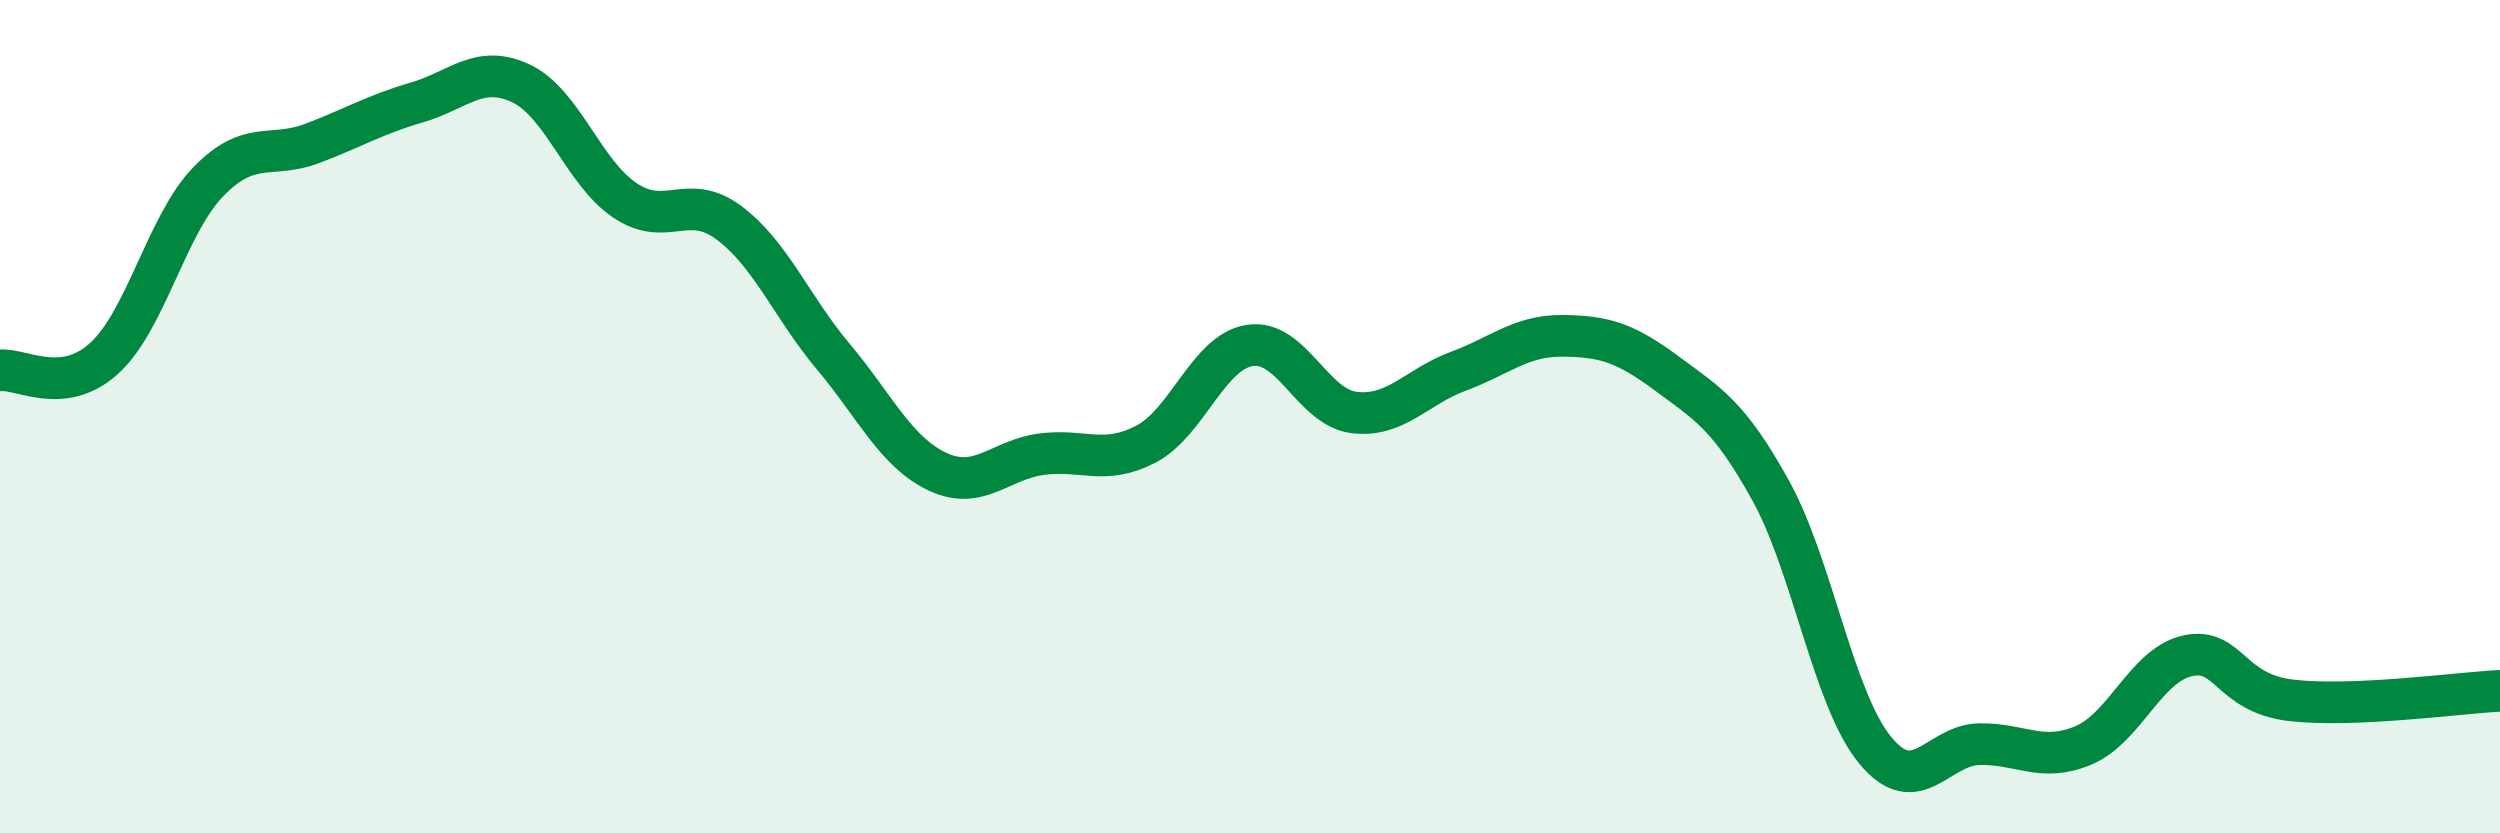
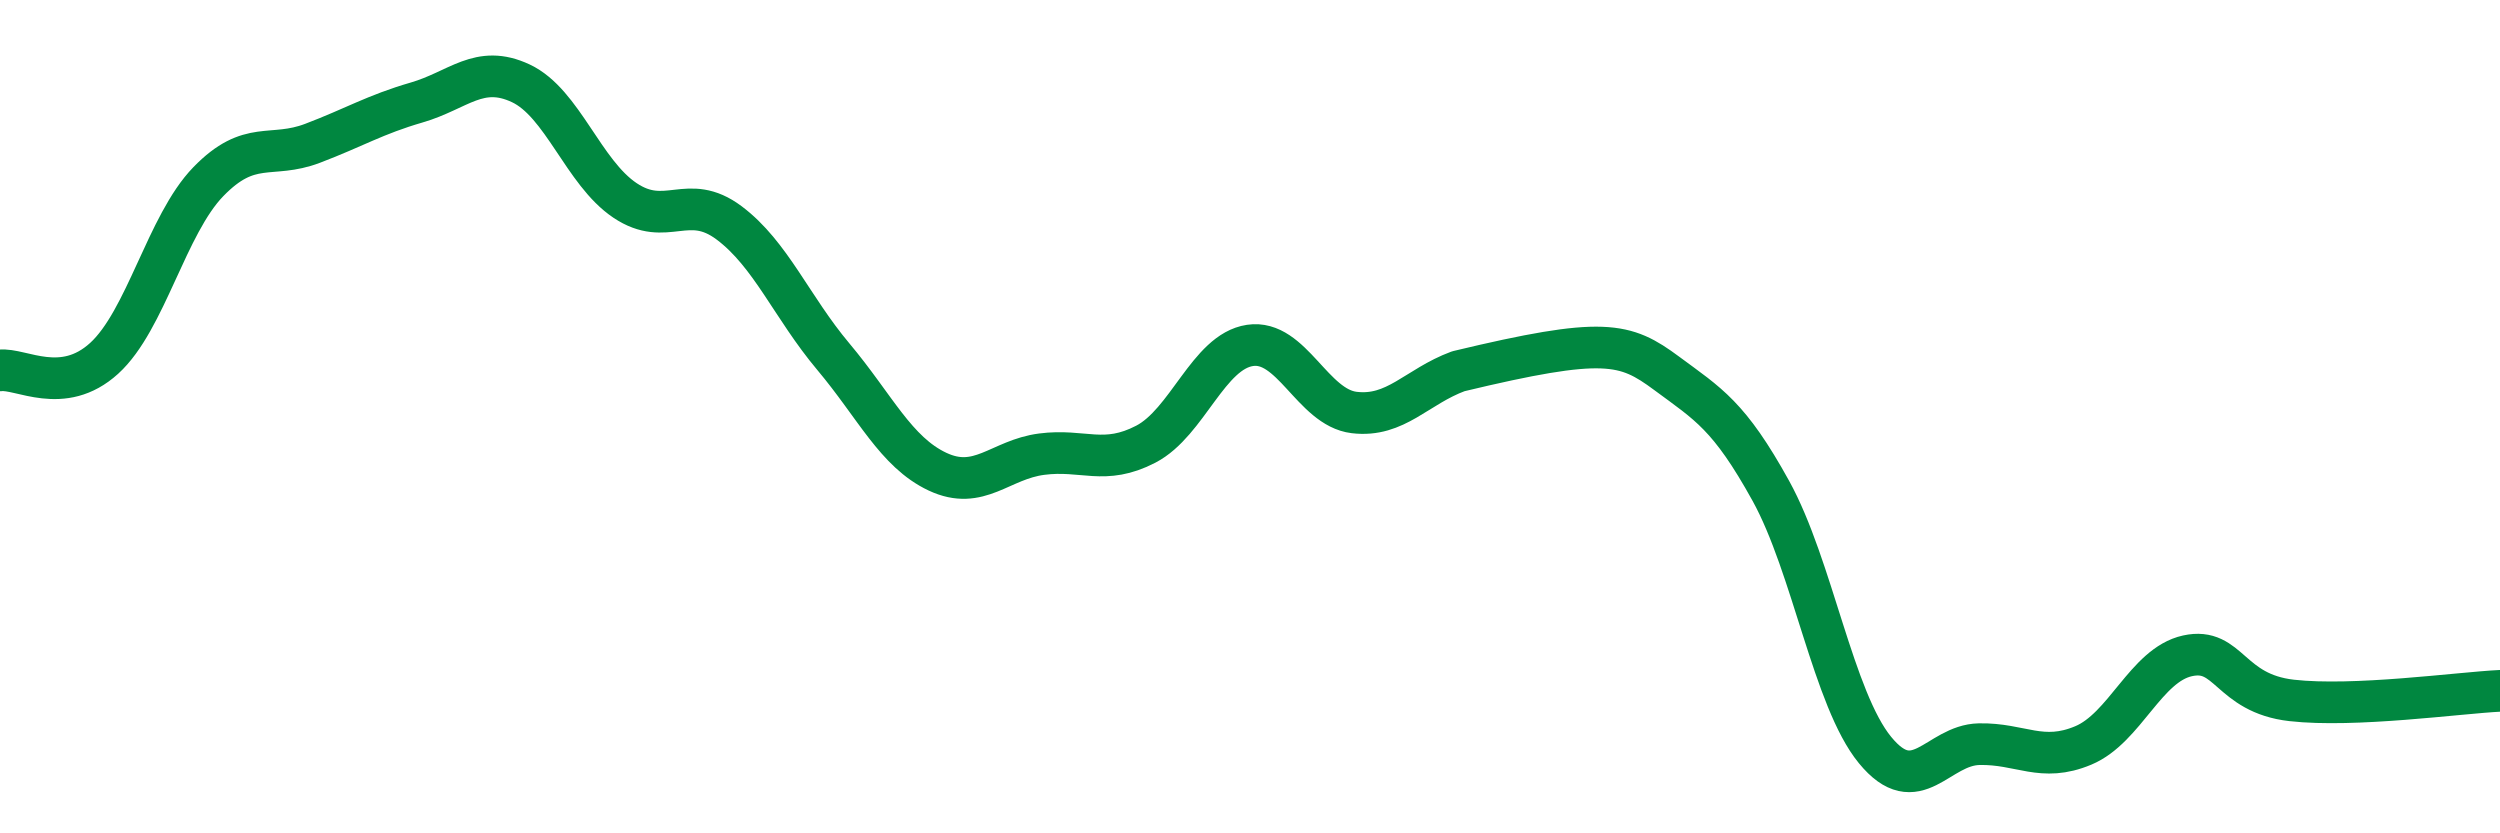
<svg xmlns="http://www.w3.org/2000/svg" width="60" height="20" viewBox="0 0 60 20">
-   <path d="M 0,8.89 C 0.5,8.83 1.5,9.51 2.5,8.6 C 3.5,7.69 4,5.39 5,4.36 C 6,3.33 6.5,3.82 7.5,3.44 C 8.5,3.06 9,2.75 10,2.46 C 11,2.17 11.5,1.53 12.5,2 C 13.5,2.47 14,4.14 15,4.81 C 16,5.48 16.5,4.6 17.5,5.35 C 18.5,6.1 19,7.37 20,8.56 C 21,9.75 21.5,10.85 22.5,11.32 C 23.5,11.79 24,11.03 25,10.9 C 26,10.77 26.5,11.18 27.5,10.66 C 28.5,10.14 29,8.44 30,8.29 C 31,8.14 31.5,9.78 32.5,9.9 C 33.5,10.02 34,9.28 35,8.91 C 36,8.54 36.5,8.05 37.5,8.06 C 38.5,8.07 39,8.22 40,8.96 C 41,9.7 41.5,9.97 42.5,11.78 C 43.5,13.59 44,16.78 45,18 C 46,19.22 46.5,17.88 47.5,17.86 C 48.5,17.84 49,18.31 50,17.89 C 51,17.47 51.5,15.96 52.5,15.74 C 53.5,15.52 53.5,16.64 55,16.81 C 56.5,16.98 59,16.63 60,16.58L60 20L0 20Z" fill="#008740" opacity="0.1" stroke-linecap="round" stroke-linejoin="round" />
-   <path d="M 0,8.89 C 0.5,8.83 1.5,9.51 2.5,8.6 C 3.5,7.69 4,5.39 5,4.36 C 6,3.33 6.5,3.82 7.5,3.44 C 8.5,3.06 9,2.75 10,2.46 C 11,2.17 11.5,1.53 12.5,2 C 13.5,2.47 14,4.14 15,4.81 C 16,5.48 16.5,4.6 17.5,5.35 C 18.5,6.1 19,7.37 20,8.56 C 21,9.75 21.5,10.85 22.5,11.32 C 23.5,11.79 24,11.03 25,10.9 C 26,10.77 26.5,11.18 27.5,10.66 C 28.5,10.14 29,8.44 30,8.29 C 31,8.14 31.5,9.78 32.5,9.9 C 33.5,10.02 34,9.28 35,8.91 C 36,8.54 36.5,8.05 37.5,8.06 C 38.5,8.07 39,8.22 40,8.96 C 41,9.7 41.5,9.97 42.5,11.78 C 43.5,13.59 44,16.78 45,18 C 46,19.22 46.5,17.88 47.5,17.86 C 48.5,17.84 49,18.31 50,17.89 C 51,17.47 51.5,15.96 52.5,15.74 C 53.5,15.52 53.5,16.64 55,16.81 C 56.5,16.98 59,16.63 60,16.58" stroke="#008740" stroke-width="1" fill="none" stroke-linecap="round" stroke-linejoin="round" />
+   <path d="M 0,8.89 C 0.5,8.83 1.5,9.51 2.5,8.6 C 3.5,7.69 4,5.39 5,4.36 C 6,3.33 6.5,3.82 7.5,3.44 C 8.5,3.06 9,2.75 10,2.46 C 11,2.17 11.5,1.53 12.5,2 C 13.5,2.47 14,4.14 15,4.81 C 16,5.48 16.5,4.6 17.5,5.35 C 18.5,6.1 19,7.37 20,8.56 C 21,9.75 21.5,10.85 22.5,11.32 C 23.5,11.79 24,11.03 25,10.9 C 26,10.77 26.5,11.18 27.5,10.66 C 28.5,10.14 29,8.44 30,8.29 C 31,8.14 31.5,9.78 32.5,9.9 C 33.5,10.02 34,9.28 35,8.91 C 38.5,8.07 39,8.22 40,8.96 C 41,9.7 41.5,9.97 42.5,11.78 C 43.5,13.59 44,16.78 45,18 C 46,19.22 46.5,17.88 47.5,17.86 C 48.5,17.84 49,18.31 50,17.89 C 51,17.47 51.5,15.96 52.5,15.74 C 53.5,15.52 53.5,16.64 55,16.81 C 56.5,16.98 59,16.63 60,16.58" stroke="#008740" stroke-width="1" fill="none" stroke-linecap="round" stroke-linejoin="round" />
</svg>